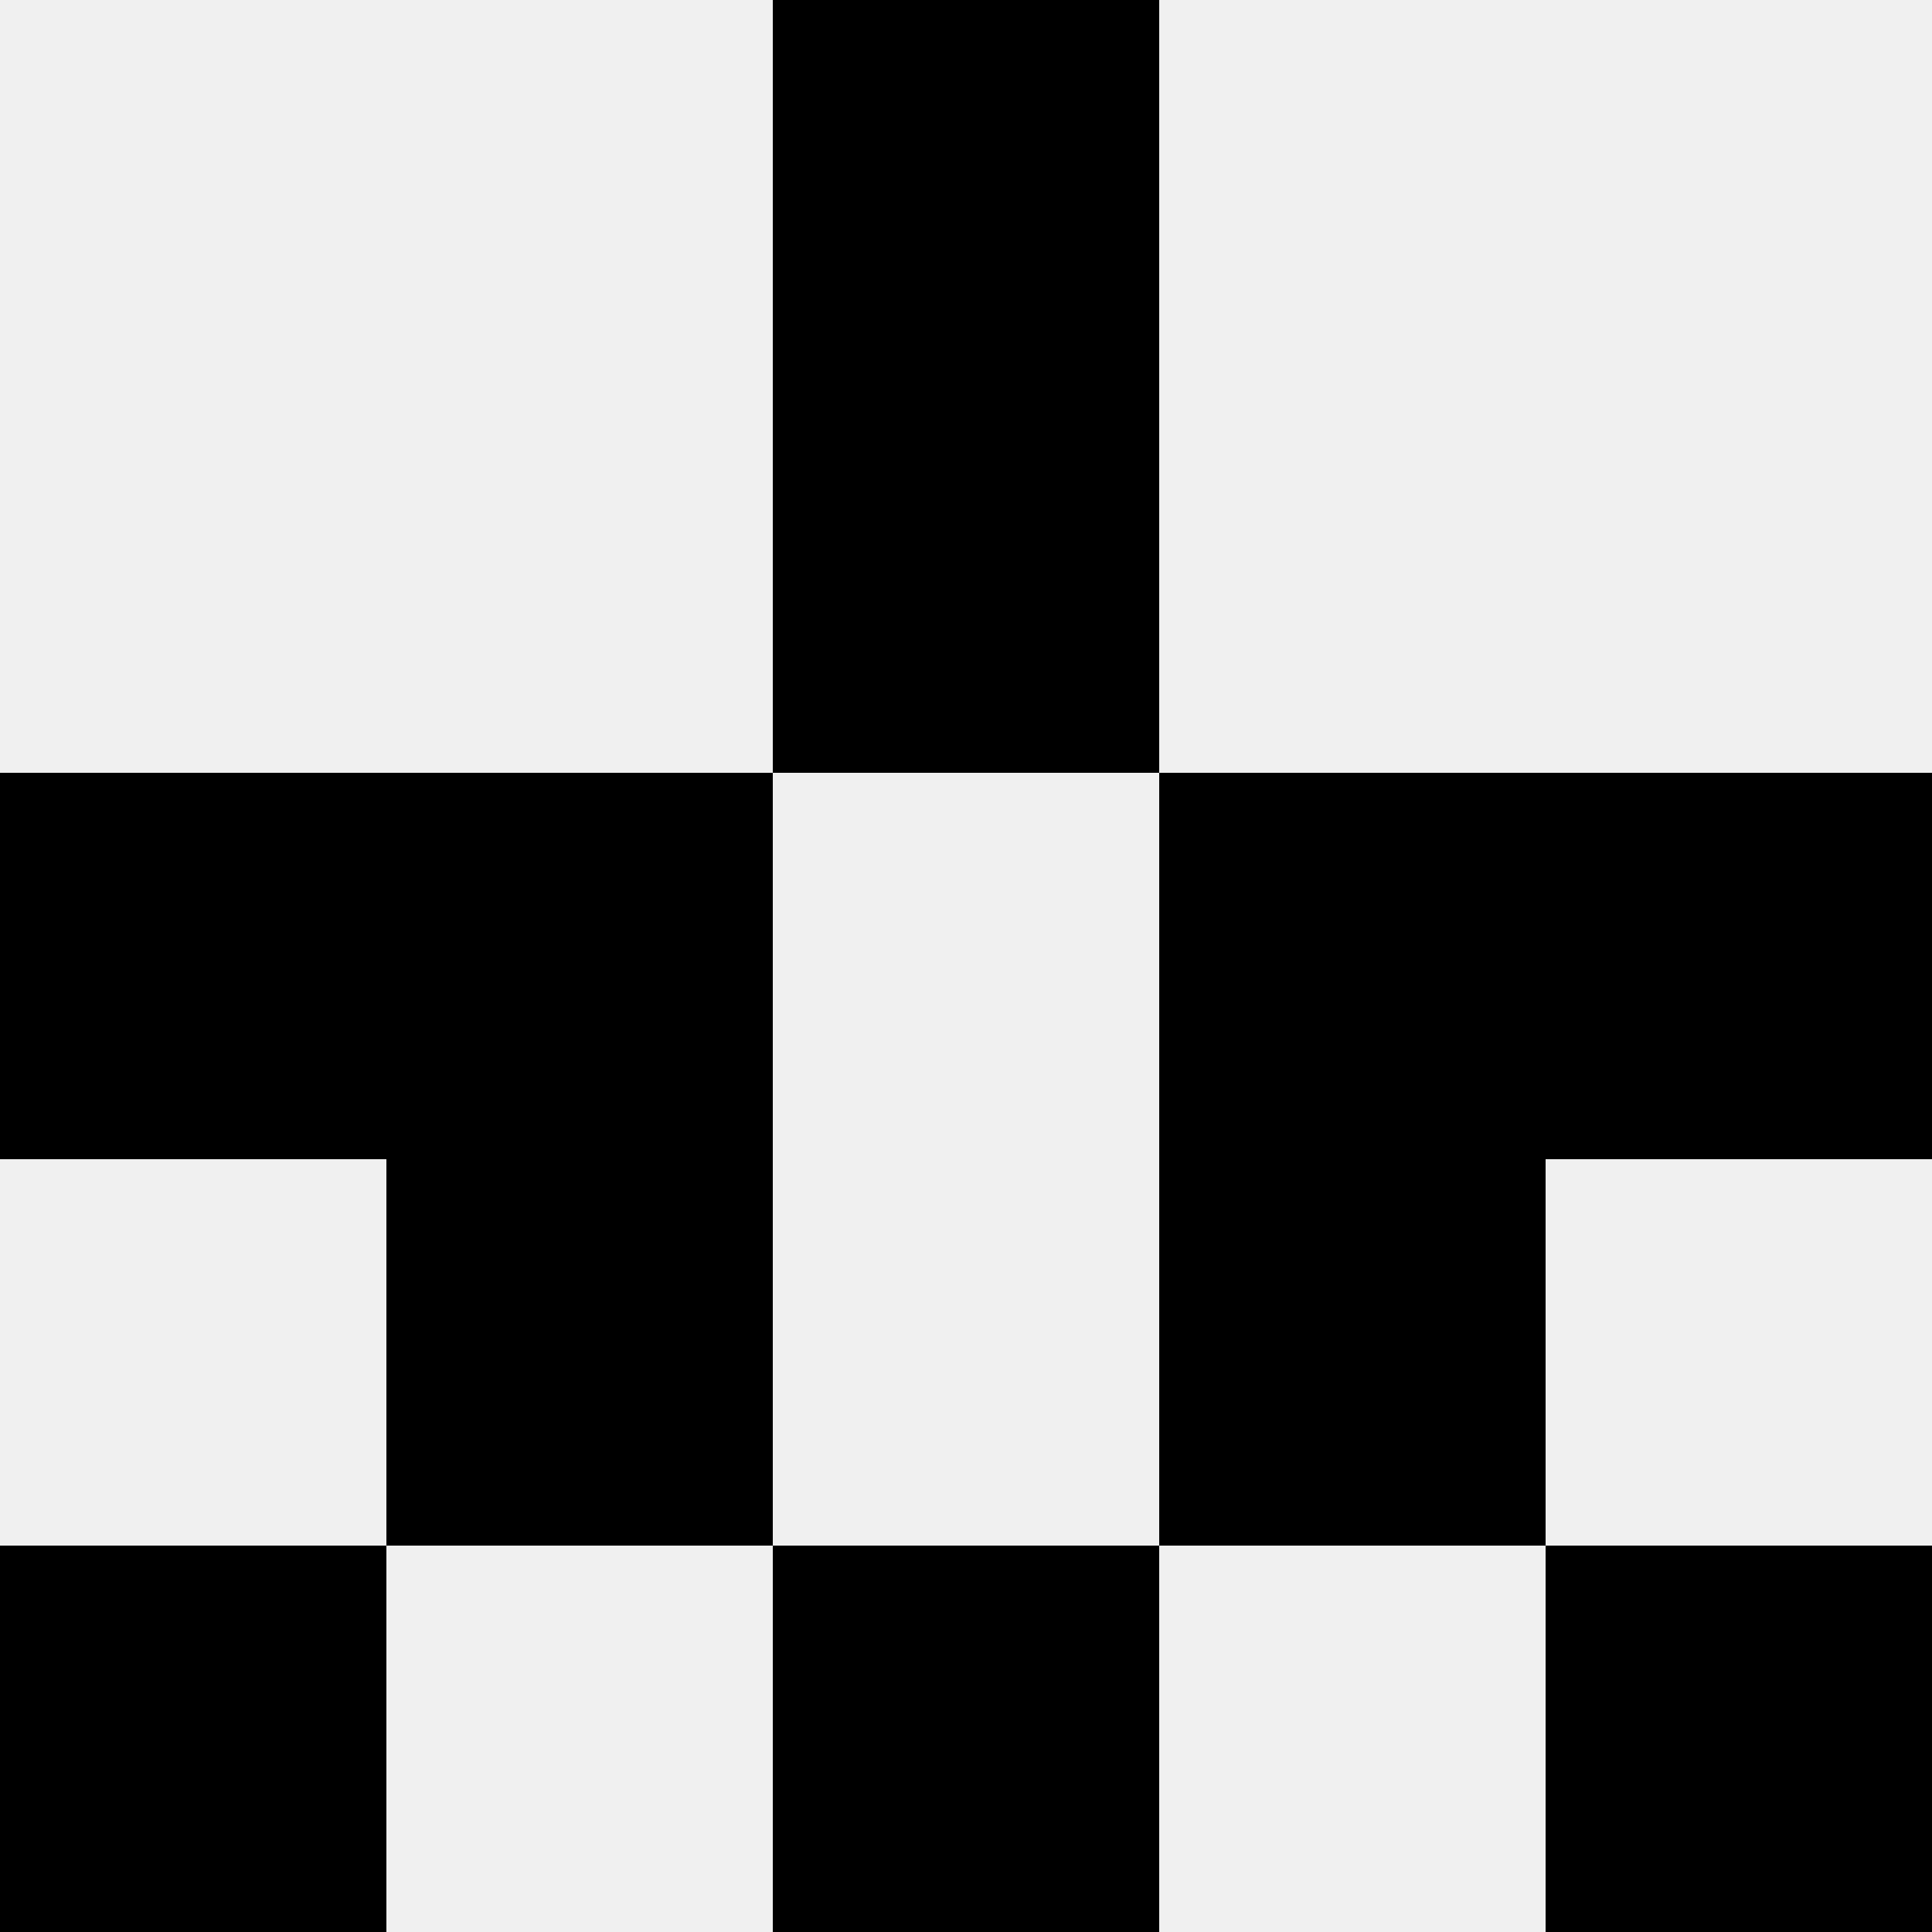
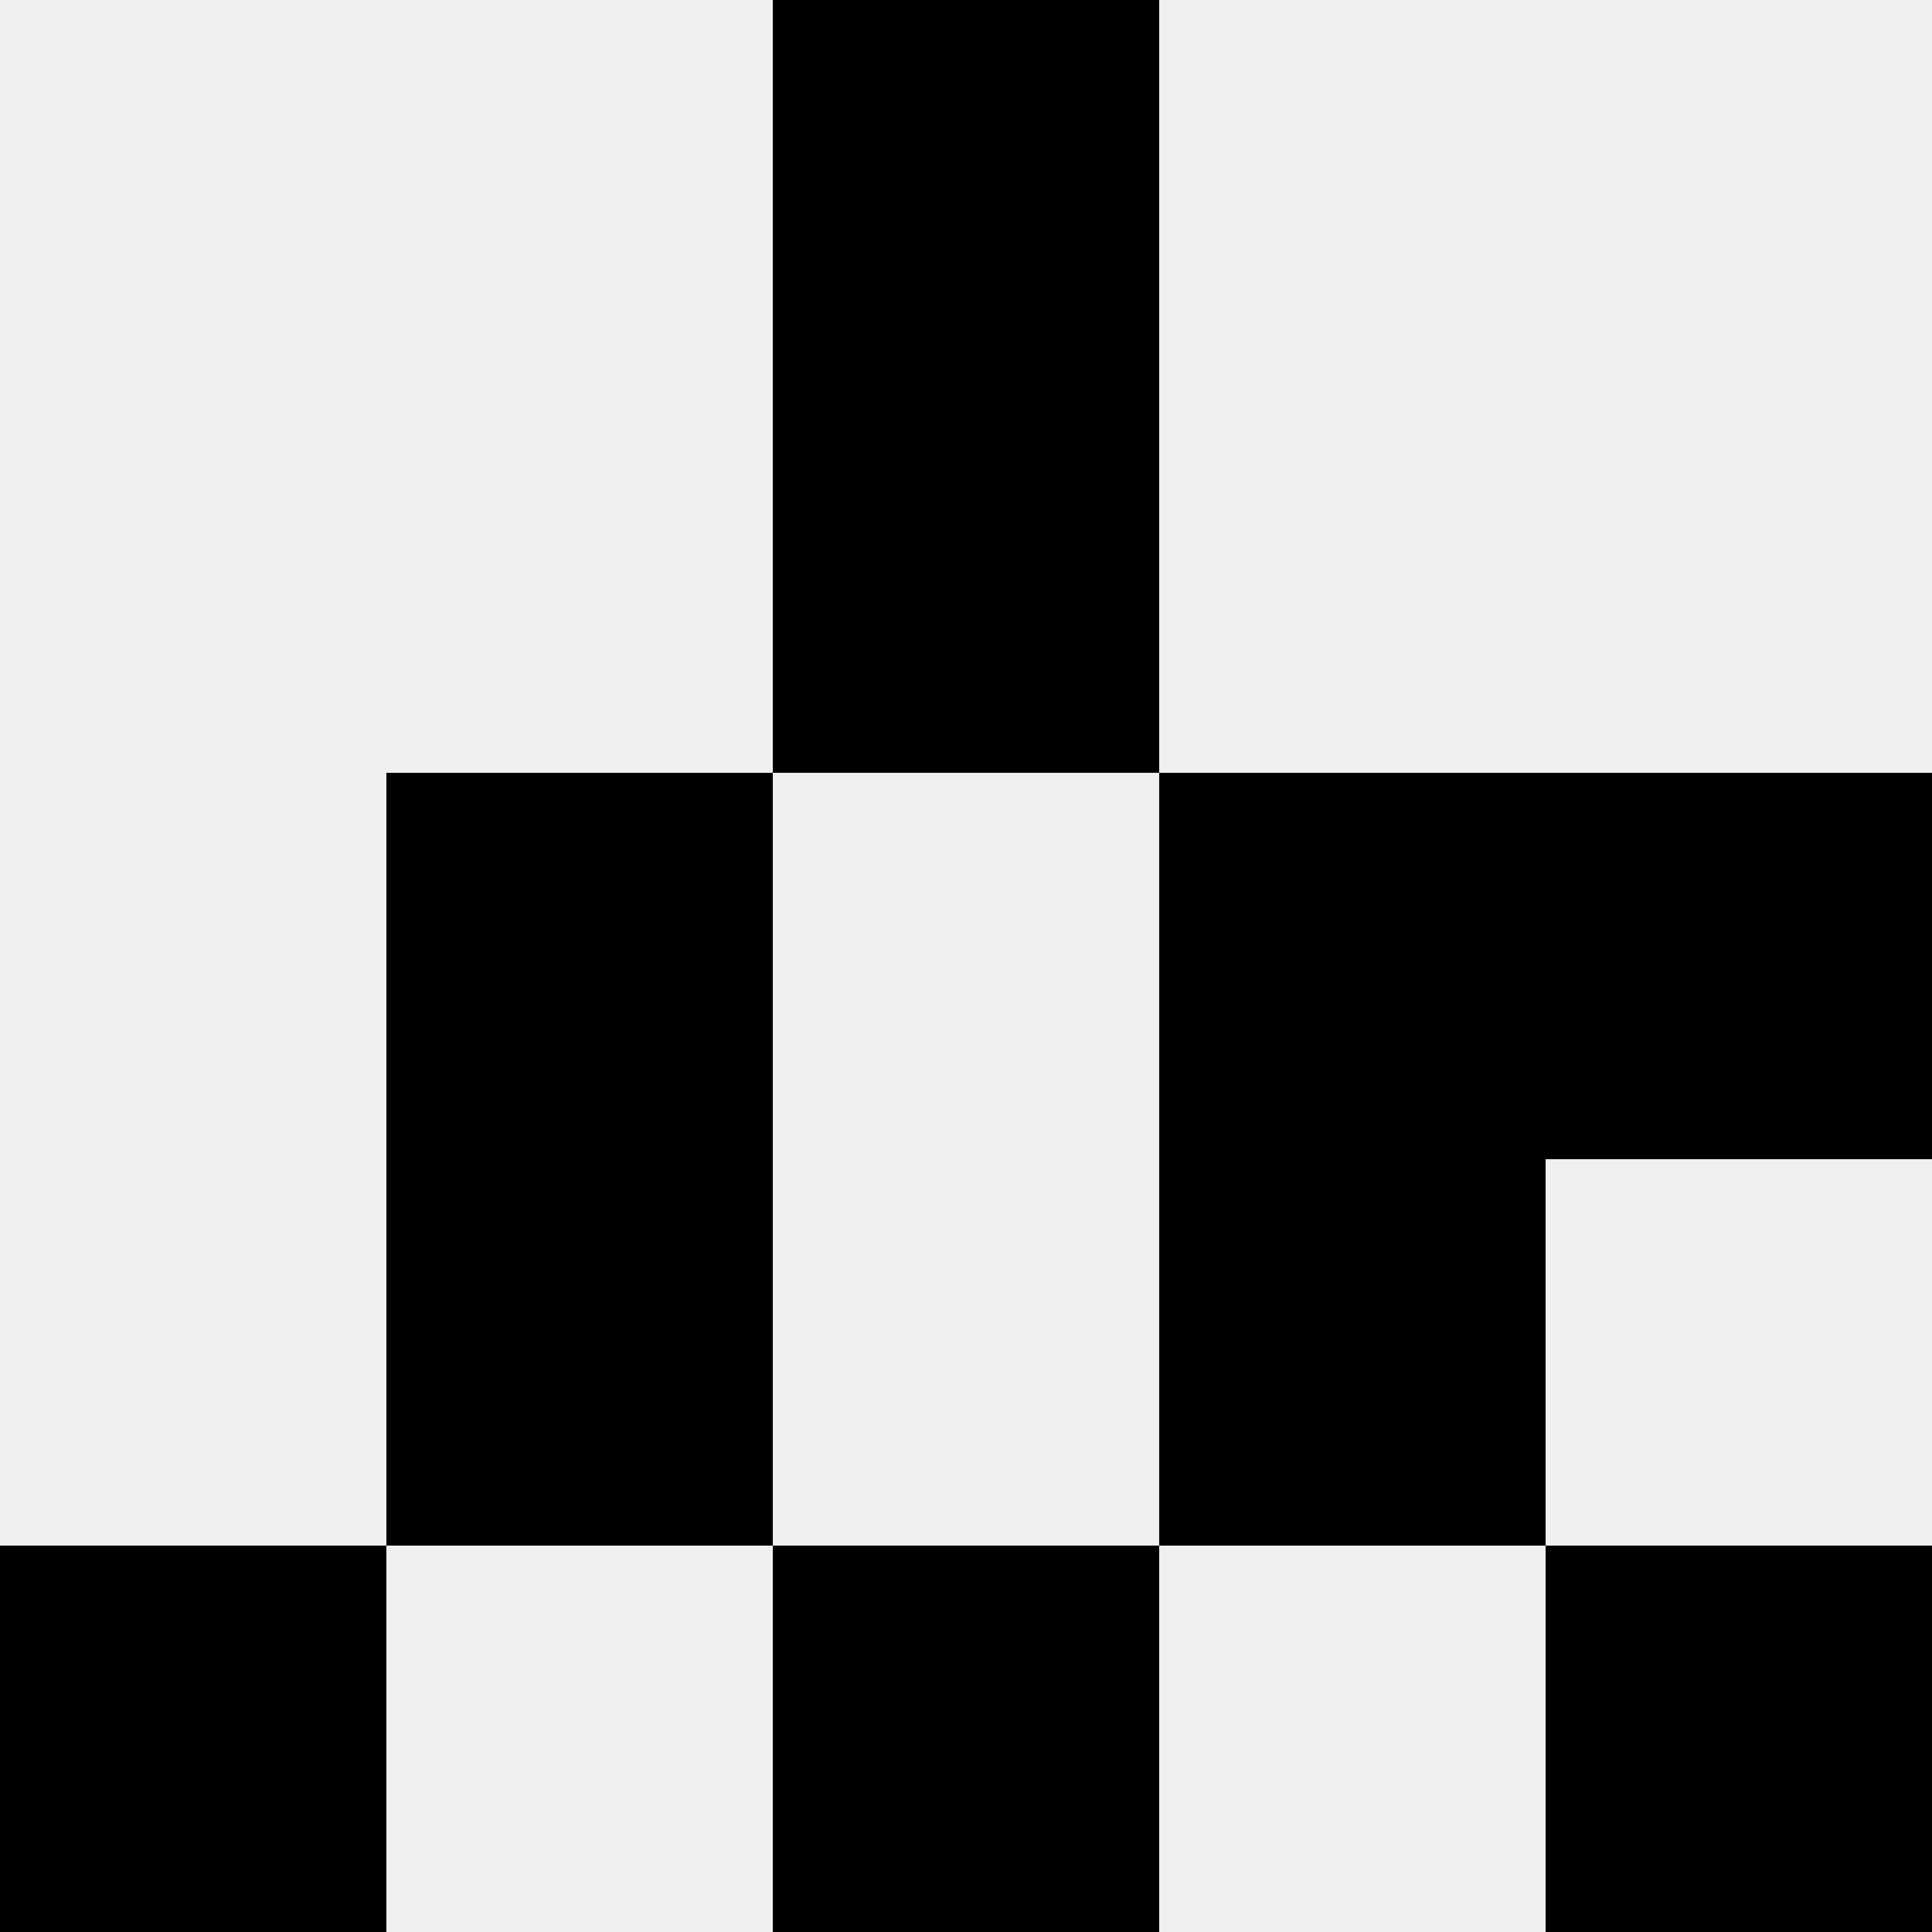
<svg xmlns="http://www.w3.org/2000/svg" width="80" height="80">
  <rect width="100%" height="100%" fill="#f0f0f0" />
  <rect x="32" y="0" width="16" height="16" fill="hsl(150, 70%, 50%)" />
  <rect x="32" y="0" width="16" height="16" fill="hsl(150, 70%, 50%)" />
  <rect x="32" y="16" width="16" height="16" fill="hsl(150, 70%, 50%)" />
  <rect x="32" y="16" width="16" height="16" fill="hsl(150, 70%, 50%)" />
-   <rect x="0" y="32" width="16" height="16" fill="hsl(150, 70%, 50%)" />
  <rect x="64" y="32" width="16" height="16" fill="hsl(150, 70%, 50%)" />
  <rect x="16" y="32" width="16" height="16" fill="hsl(150, 70%, 50%)" />
  <rect x="48" y="32" width="16" height="16" fill="hsl(150, 70%, 50%)" />
  <rect x="16" y="48" width="16" height="16" fill="hsl(150, 70%, 50%)" />
  <rect x="48" y="48" width="16" height="16" fill="hsl(150, 70%, 50%)" />
  <rect x="0" y="64" width="16" height="16" fill="hsl(150, 70%, 50%)" />
  <rect x="64" y="64" width="16" height="16" fill="hsl(150, 70%, 50%)" />
  <rect x="32" y="64" width="16" height="16" fill="hsl(150, 70%, 50%)" />
  <rect x="32" y="64" width="16" height="16" fill="hsl(150, 70%, 50%)" />
</svg>